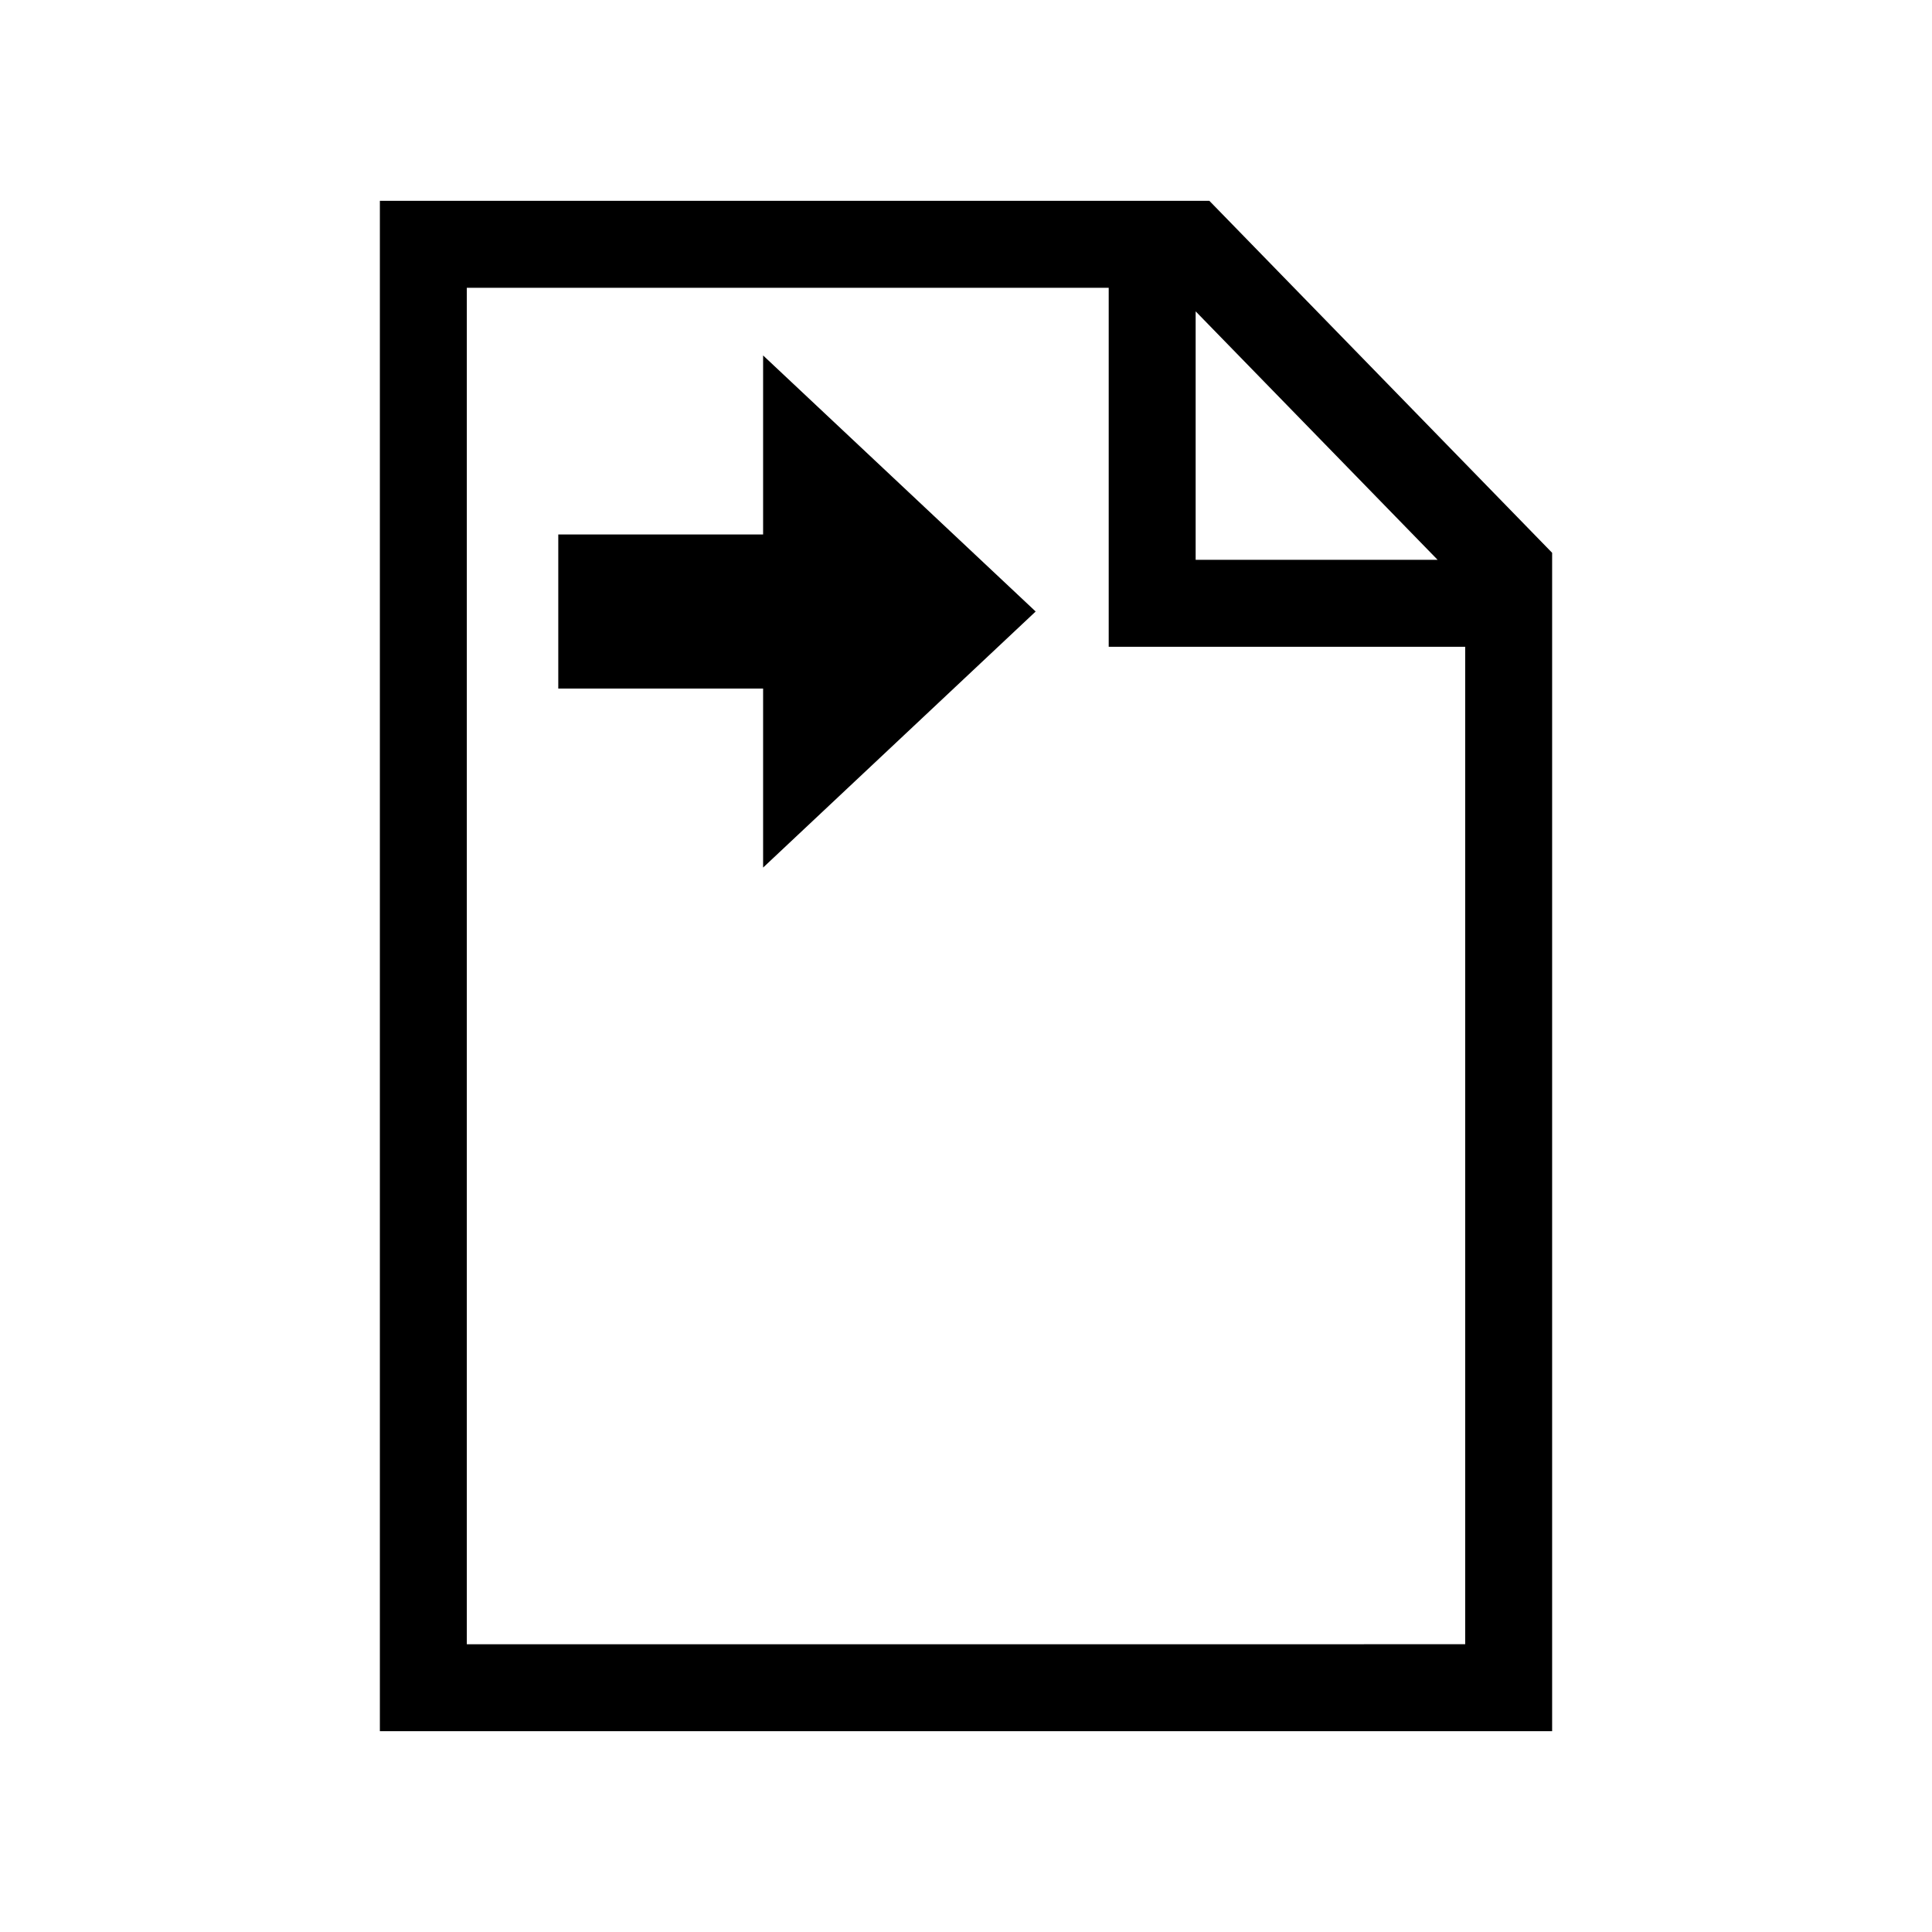
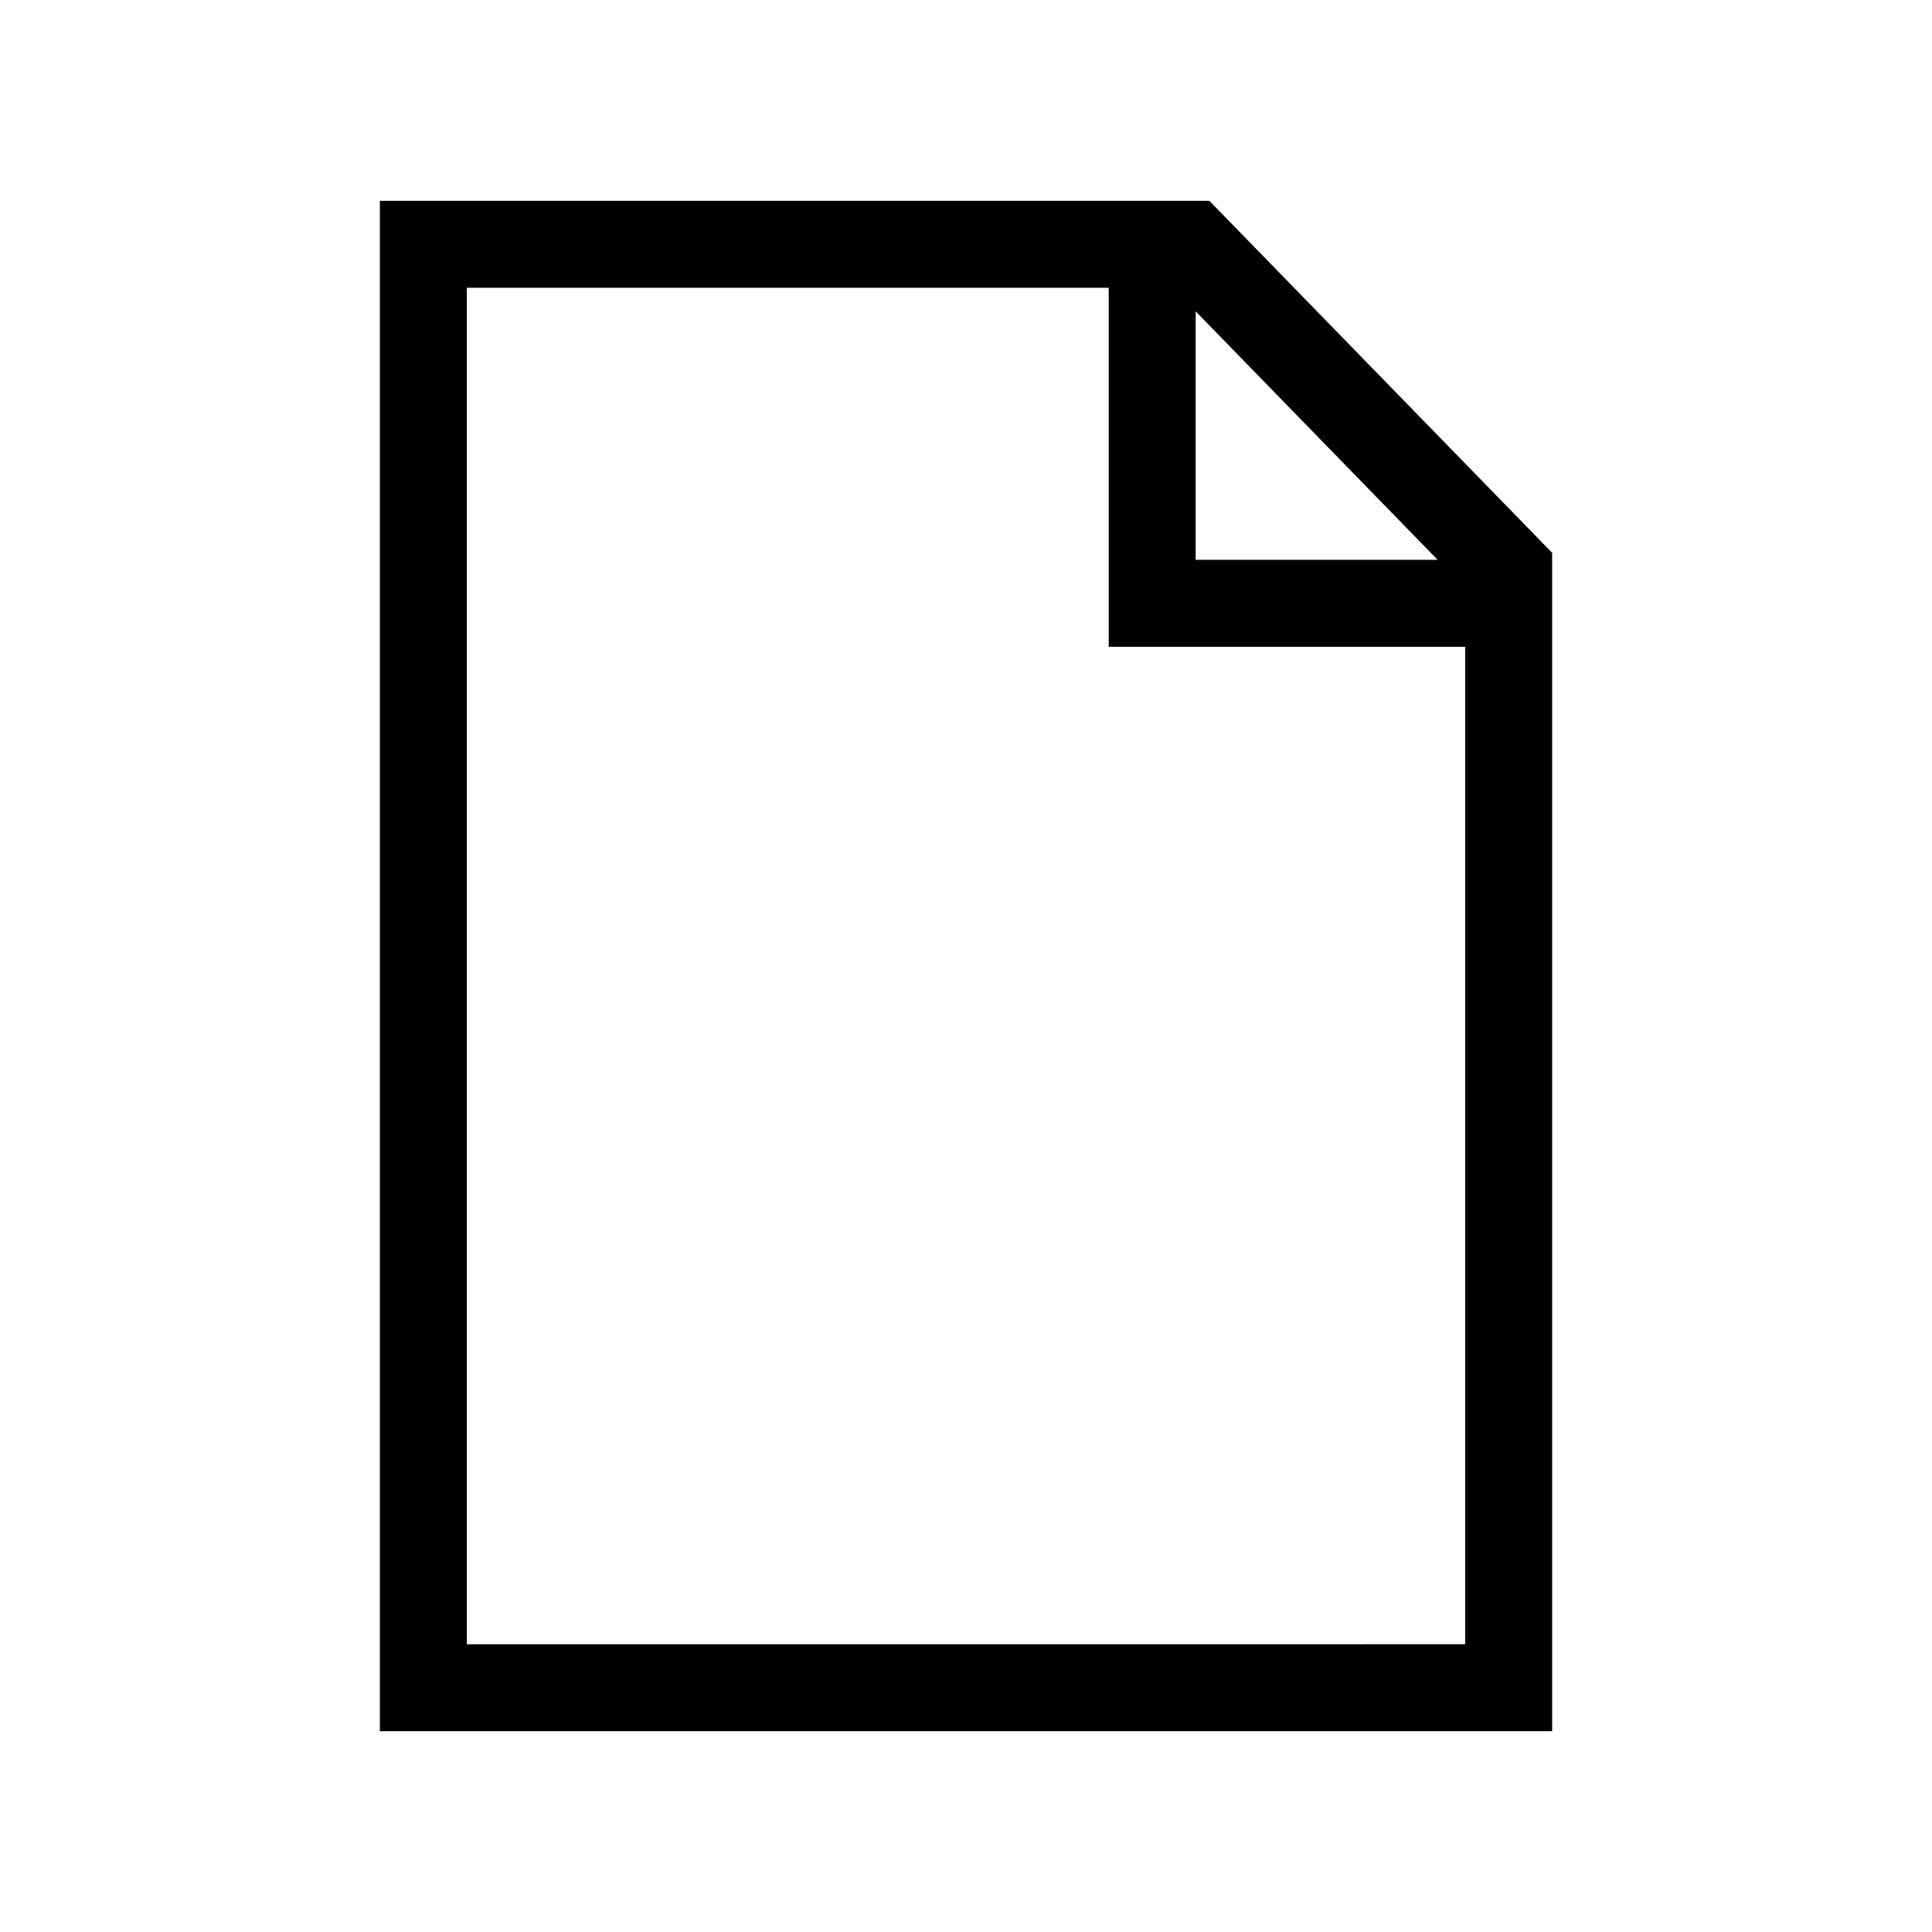
<svg xmlns="http://www.w3.org/2000/svg" width="800" height="800" viewBox="0 0 2000 2000">
  <path fill="none" stroke="currentColor" stroke-linecap="round" stroke-width="90" d="M438.243 252.897h794.702l328.812 337.647v1156.564H438.243V252.897h754.486v371.647h369.028" />
-   <path fill="currentColor" d="M789.963 367.952v185.303H577.928V712.8h212.035v185.305l282.15-265.078z" />
</svg>